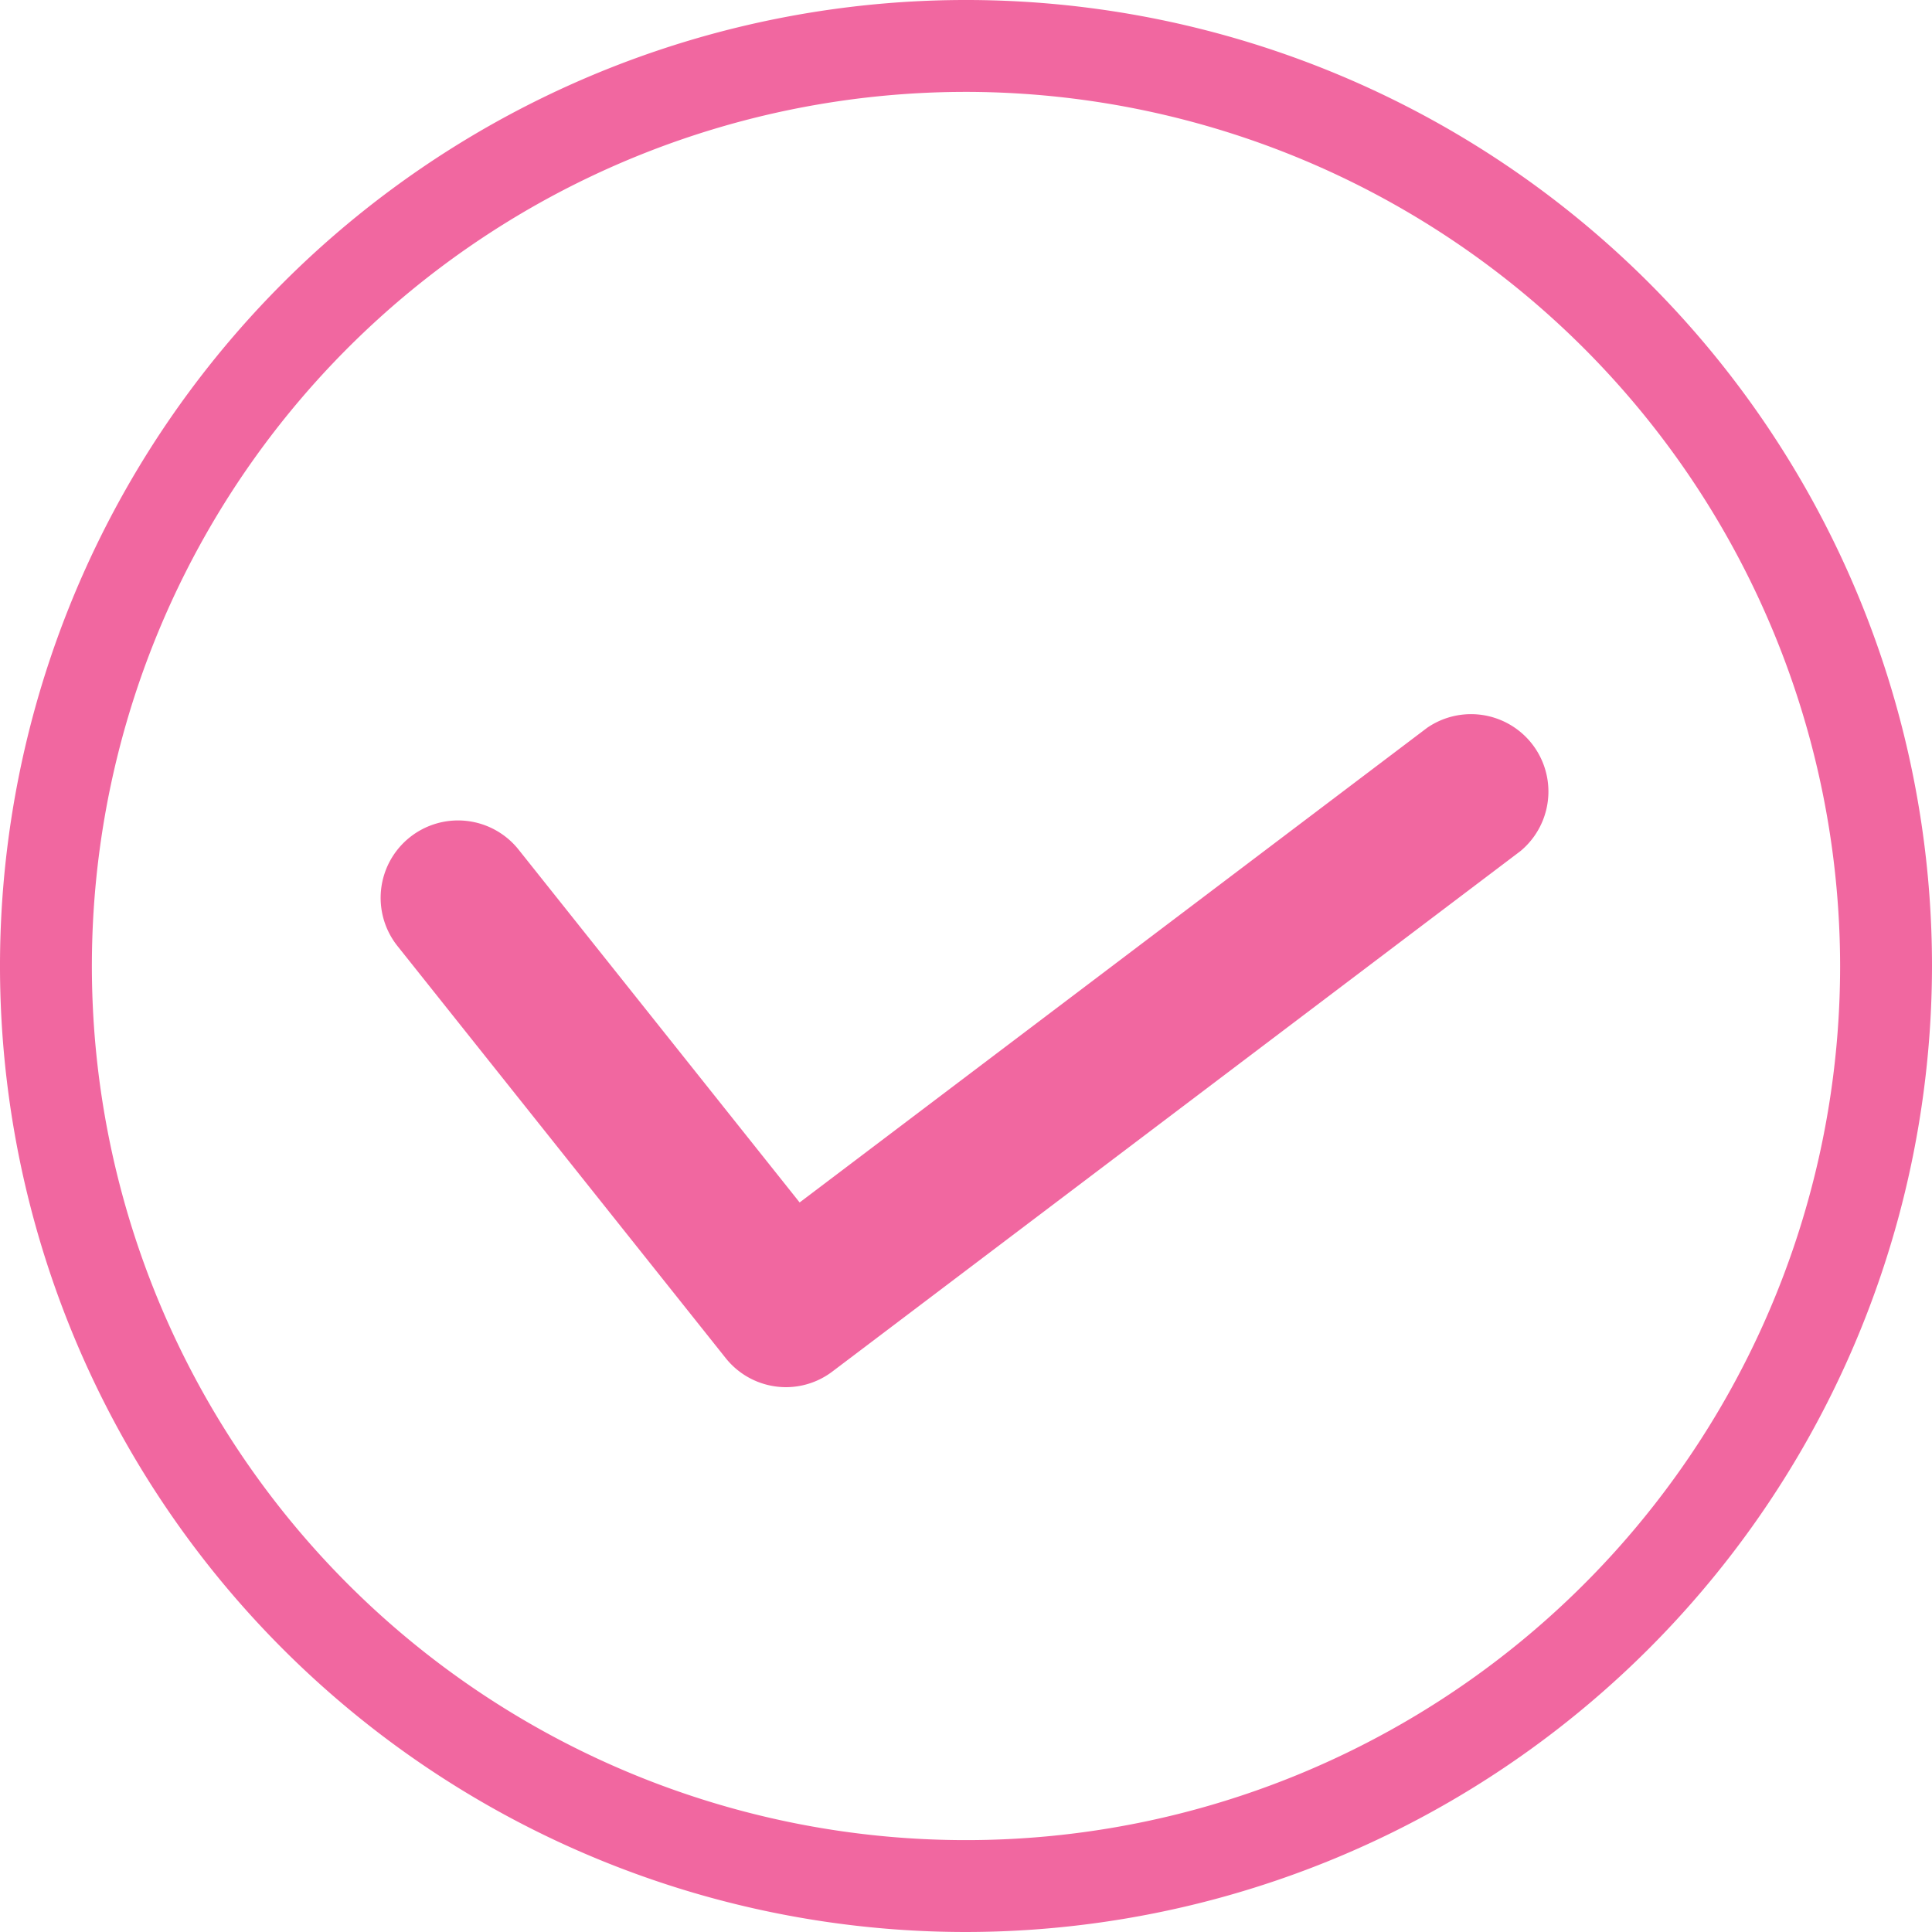
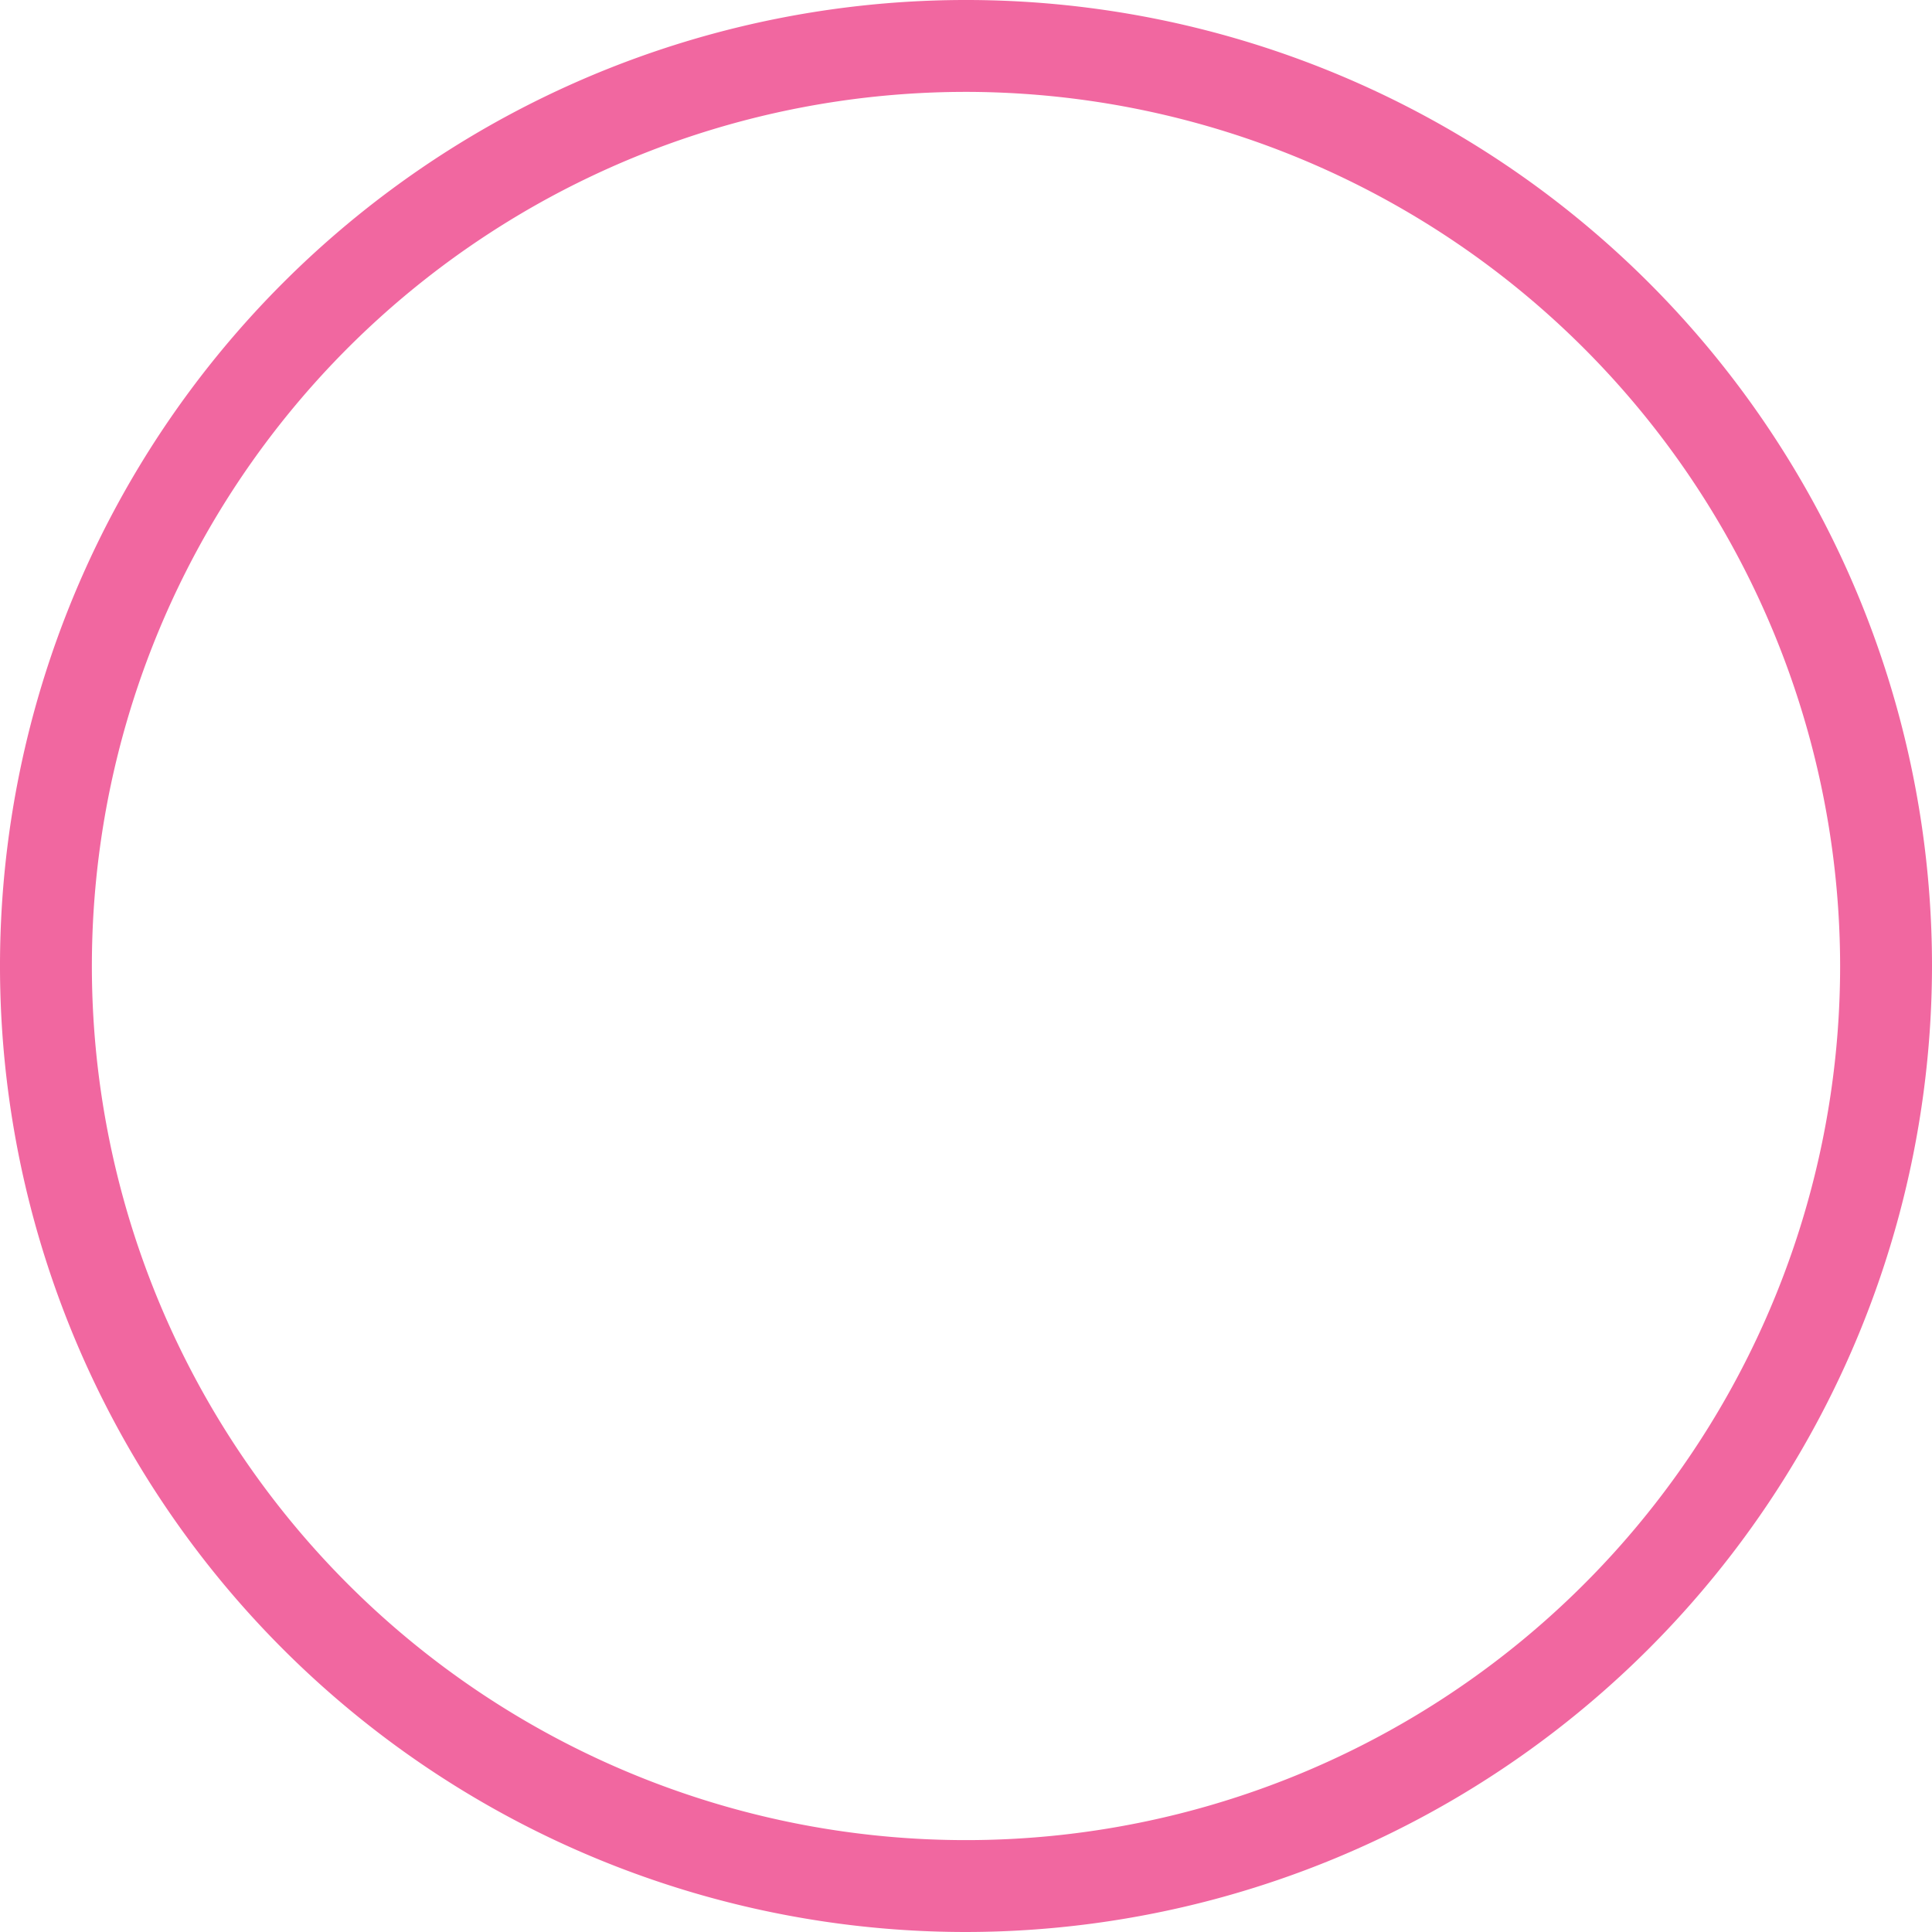
<svg xmlns="http://www.w3.org/2000/svg" width="18" height="18">
  <g id="グループ_1270" data-name="グループ 1270" transform="translate(-160 -466)">
    <g id="グループ_1269" data-name="グループ 1269" transform="translate(160 466)">
      <g id="グループ_1268" data-name="グループ 1268">
        <path id="パス_1964" data-name="パス 1964" d="M134.909 1338.387a9 9 0 119-9 9.01 9.01 0 01-9 9zm0-17.144a8.144 8.144 0 108.144 8.144 8.153 8.153 0 00-8.144-8.144z" transform="translate(-125.909 -1320.387)" fill="#f167a0" />
      </g>
      <g id="パス_1791" data-name="パス 1791" transform="translate(3.547 6.635)">
-         <path id="パス_1965" data-name="パス 1965" d="M140.768 1347.4a.719.719 0 01-.564-.271l-3.057-3.838a.72.72 0 011.127-.9l2.619 3.288 5.846-4.422a.721.721 0 01.869 1.149l-6.407 4.846a.717.717 0 01-.433.148z" transform="translate(-136.99 -1341.111)" fill="#f167a0" />
-       </g>
+         </g>
    </g>
  </g>
</svg>